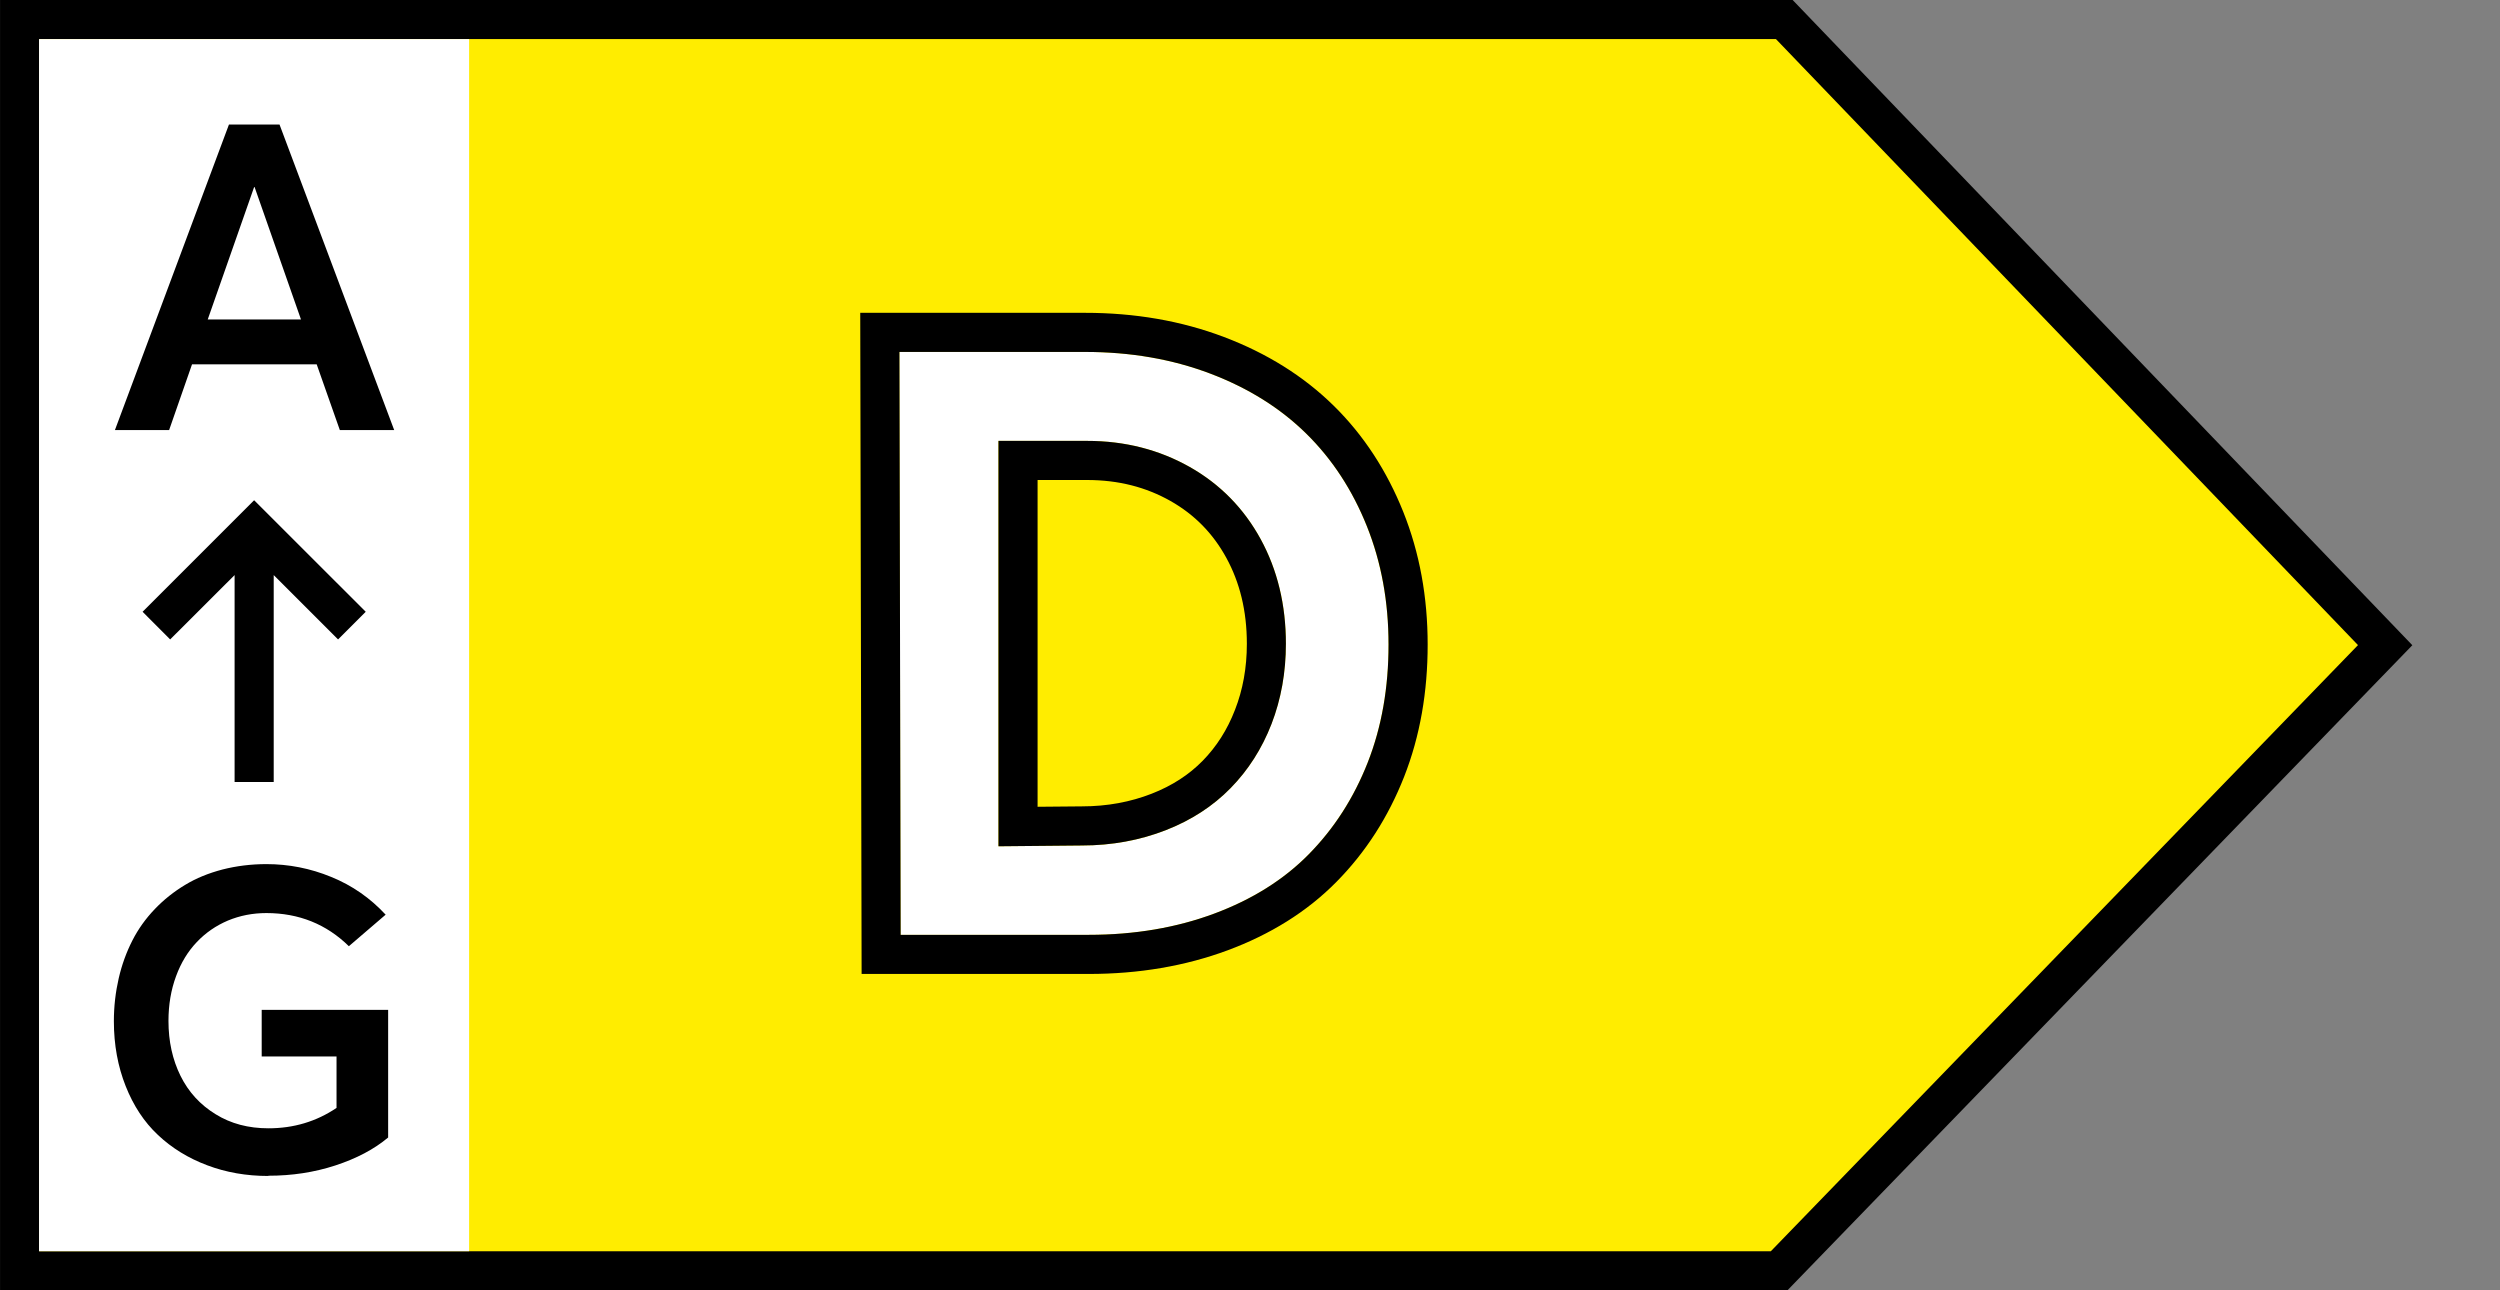
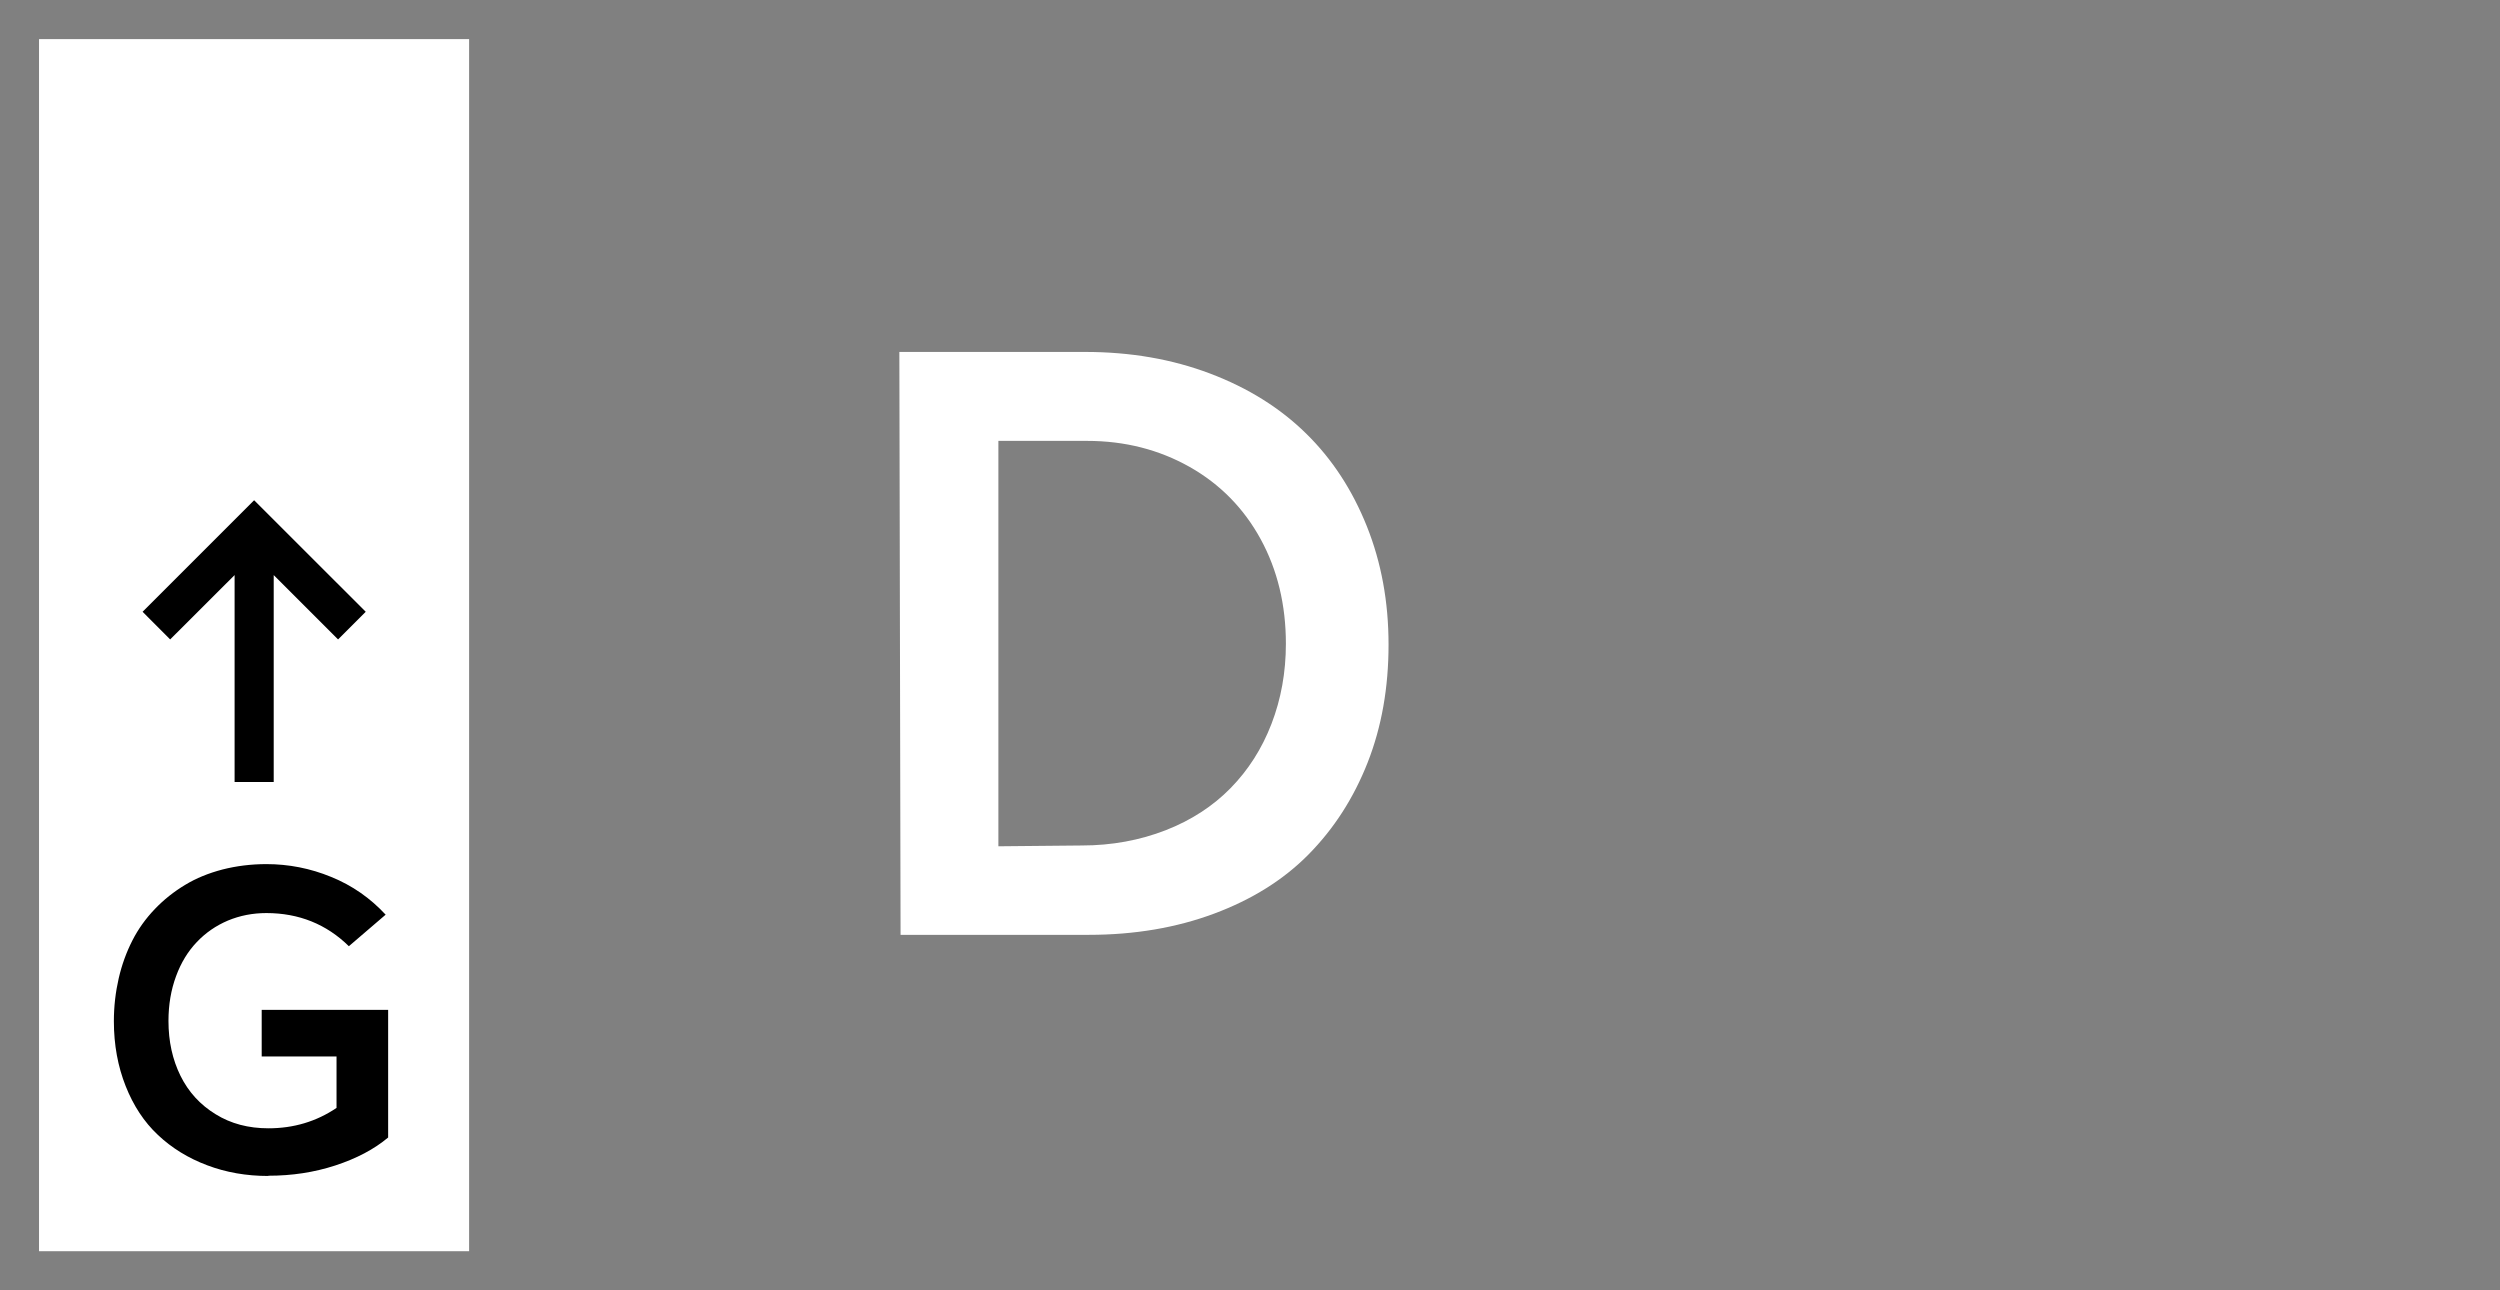
<svg xmlns="http://www.w3.org/2000/svg" width="31" height="16" viewBox="0 0 31 16" fill="none">
  <rect x="0" y="0" width="31" height="16" fill="#808080" stroke="none" />
-   <path d="M22.125 0.242H0.243V15.758H22.061L29.576 8L22.125 0.242Z" fill="#FFED00" stroke="black" stroke-width="0.485" />
  <rect x="0.484" y="0.485" width="5.333" height="15.03" fill="white" />
-   <path d="M4.214 5.333H4.888L3.466 1.544H2.839L1.425 5.333H2.097L2.381 4.518H3.927L4.214 5.333ZM2.576 3.961L3.151 2.32H3.157L3.732 3.961H2.576Z" fill="black" />
  <path d="M3.329 14.579C3.618 14.579 3.894 14.538 4.157 14.452C4.42 14.366 4.639 14.251 4.813 14.105V12.522H3.245V13.1H4.173V13.738C3.923 13.907 3.641 13.991 3.329 13.991C3.081 13.991 2.863 13.934 2.673 13.816C2.482 13.699 2.337 13.54 2.238 13.34C2.139 13.139 2.089 12.913 2.089 12.66C2.089 12.46 2.12 12.275 2.183 12.105C2.245 11.936 2.331 11.796 2.441 11.681C2.55 11.566 2.678 11.478 2.826 11.415C2.975 11.353 3.133 11.322 3.303 11.322C3.706 11.322 4.048 11.46 4.326 11.733L4.782 11.342C4.592 11.137 4.368 10.98 4.107 10.874C3.847 10.767 3.579 10.715 3.303 10.715C3.113 10.715 2.93 10.738 2.758 10.782C2.587 10.827 2.433 10.889 2.295 10.973C2.157 11.056 2.032 11.155 1.92 11.272C1.808 11.389 1.714 11.519 1.641 11.663C1.568 11.806 1.511 11.962 1.472 12.131C1.433 12.301 1.412 12.478 1.412 12.663C1.412 12.957 1.462 13.225 1.558 13.467C1.654 13.71 1.787 13.913 1.959 14.074C2.131 14.236 2.334 14.361 2.568 14.449C2.803 14.538 3.055 14.582 3.326 14.582L3.329 14.579Z" fill="black" />
-   <path fill-rule="evenodd" clip-rule="evenodd" d="M3.151 6.203L4.535 7.586L4.192 7.929L3.394 7.131V9.697H2.909V7.131L2.11 7.929L1.768 7.586L3.151 6.203Z" fill="black" />
+   <path fill-rule="evenodd" clip-rule="evenodd" d="M3.151 6.203L4.535 7.586L4.192 7.929L3.394 7.131V9.697H2.909V7.131L2.11 7.929L1.768 7.586Z" fill="black" />
  <path d="M11.167 11.592H13.499C14.071 11.592 14.588 11.503 15.055 11.329C15.522 11.155 15.915 10.911 16.228 10.593C16.541 10.275 16.785 9.897 16.959 9.455C17.133 9.012 17.218 8.525 17.218 7.993C17.218 7.461 17.128 6.974 16.949 6.526C16.77 6.079 16.522 5.696 16.198 5.378C15.875 5.06 15.478 4.811 15.005 4.632C14.533 4.453 14.016 4.364 13.454 4.364H11.152L11.167 11.592ZM12.38 10.494V5.467H13.479C13.951 5.467 14.374 5.577 14.752 5.79C15.13 6.004 15.423 6.303 15.632 6.685C15.841 7.068 15.945 7.501 15.945 7.983C15.945 8.336 15.885 8.669 15.766 8.977C15.647 9.286 15.478 9.549 15.259 9.773C15.04 9.996 14.772 10.171 14.454 10.295C14.135 10.419 13.787 10.484 13.414 10.484L12.38 10.494Z" fill="white" />
-   <path fill-rule="evenodd" clip-rule="evenodd" d="M10.684 12.077L10.667 3.879H13.455C14.069 3.879 14.645 3.977 15.178 4.179C15.706 4.379 16.163 4.662 16.539 5.032C16.914 5.401 17.198 5.842 17.4 6.346C17.604 6.856 17.703 7.405 17.703 7.993C17.703 8.577 17.61 9.125 17.411 9.632C17.214 10.132 16.936 10.566 16.574 10.933C16.204 11.309 15.748 11.588 15.225 11.783C14.697 11.979 14.123 12.077 13.499 12.077H10.684ZM13.415 10.484C13.788 10.484 14.136 10.419 14.454 10.295C14.772 10.171 15.041 9.996 15.259 9.773C15.478 9.549 15.647 9.286 15.767 8.977C15.886 8.669 15.945 8.336 15.945 7.983C15.945 7.501 15.841 7.068 15.632 6.685C15.423 6.303 15.13 6.004 14.752 5.79C14.374 5.577 13.952 5.467 13.479 5.467H12.381V10.494L13.415 10.484ZM12.866 10.004L13.415 9.999C13.731 9.999 14.019 9.944 14.278 9.843C14.538 9.742 14.746 9.604 14.913 9.434C15.084 9.259 15.218 9.051 15.314 8.802C15.411 8.554 15.461 8.281 15.461 7.983C15.461 7.573 15.373 7.222 15.207 6.918C15.041 6.614 14.812 6.381 14.514 6.212C14.213 6.042 13.873 5.952 13.479 5.952H12.866V10.004ZM11.168 11.592L11.153 4.364H13.455C14.017 4.364 14.534 4.453 15.006 4.632C15.478 4.811 15.876 5.06 16.199 5.378C16.522 5.696 16.771 6.079 16.95 6.526C17.129 6.974 17.218 7.461 17.218 7.993C17.218 8.525 17.134 9.012 16.96 9.455C16.786 9.897 16.542 10.275 16.229 10.593C15.916 10.911 15.523 11.155 15.056 11.329C14.588 11.503 14.071 11.592 13.499 11.592H11.168Z" fill="black" />
</svg>